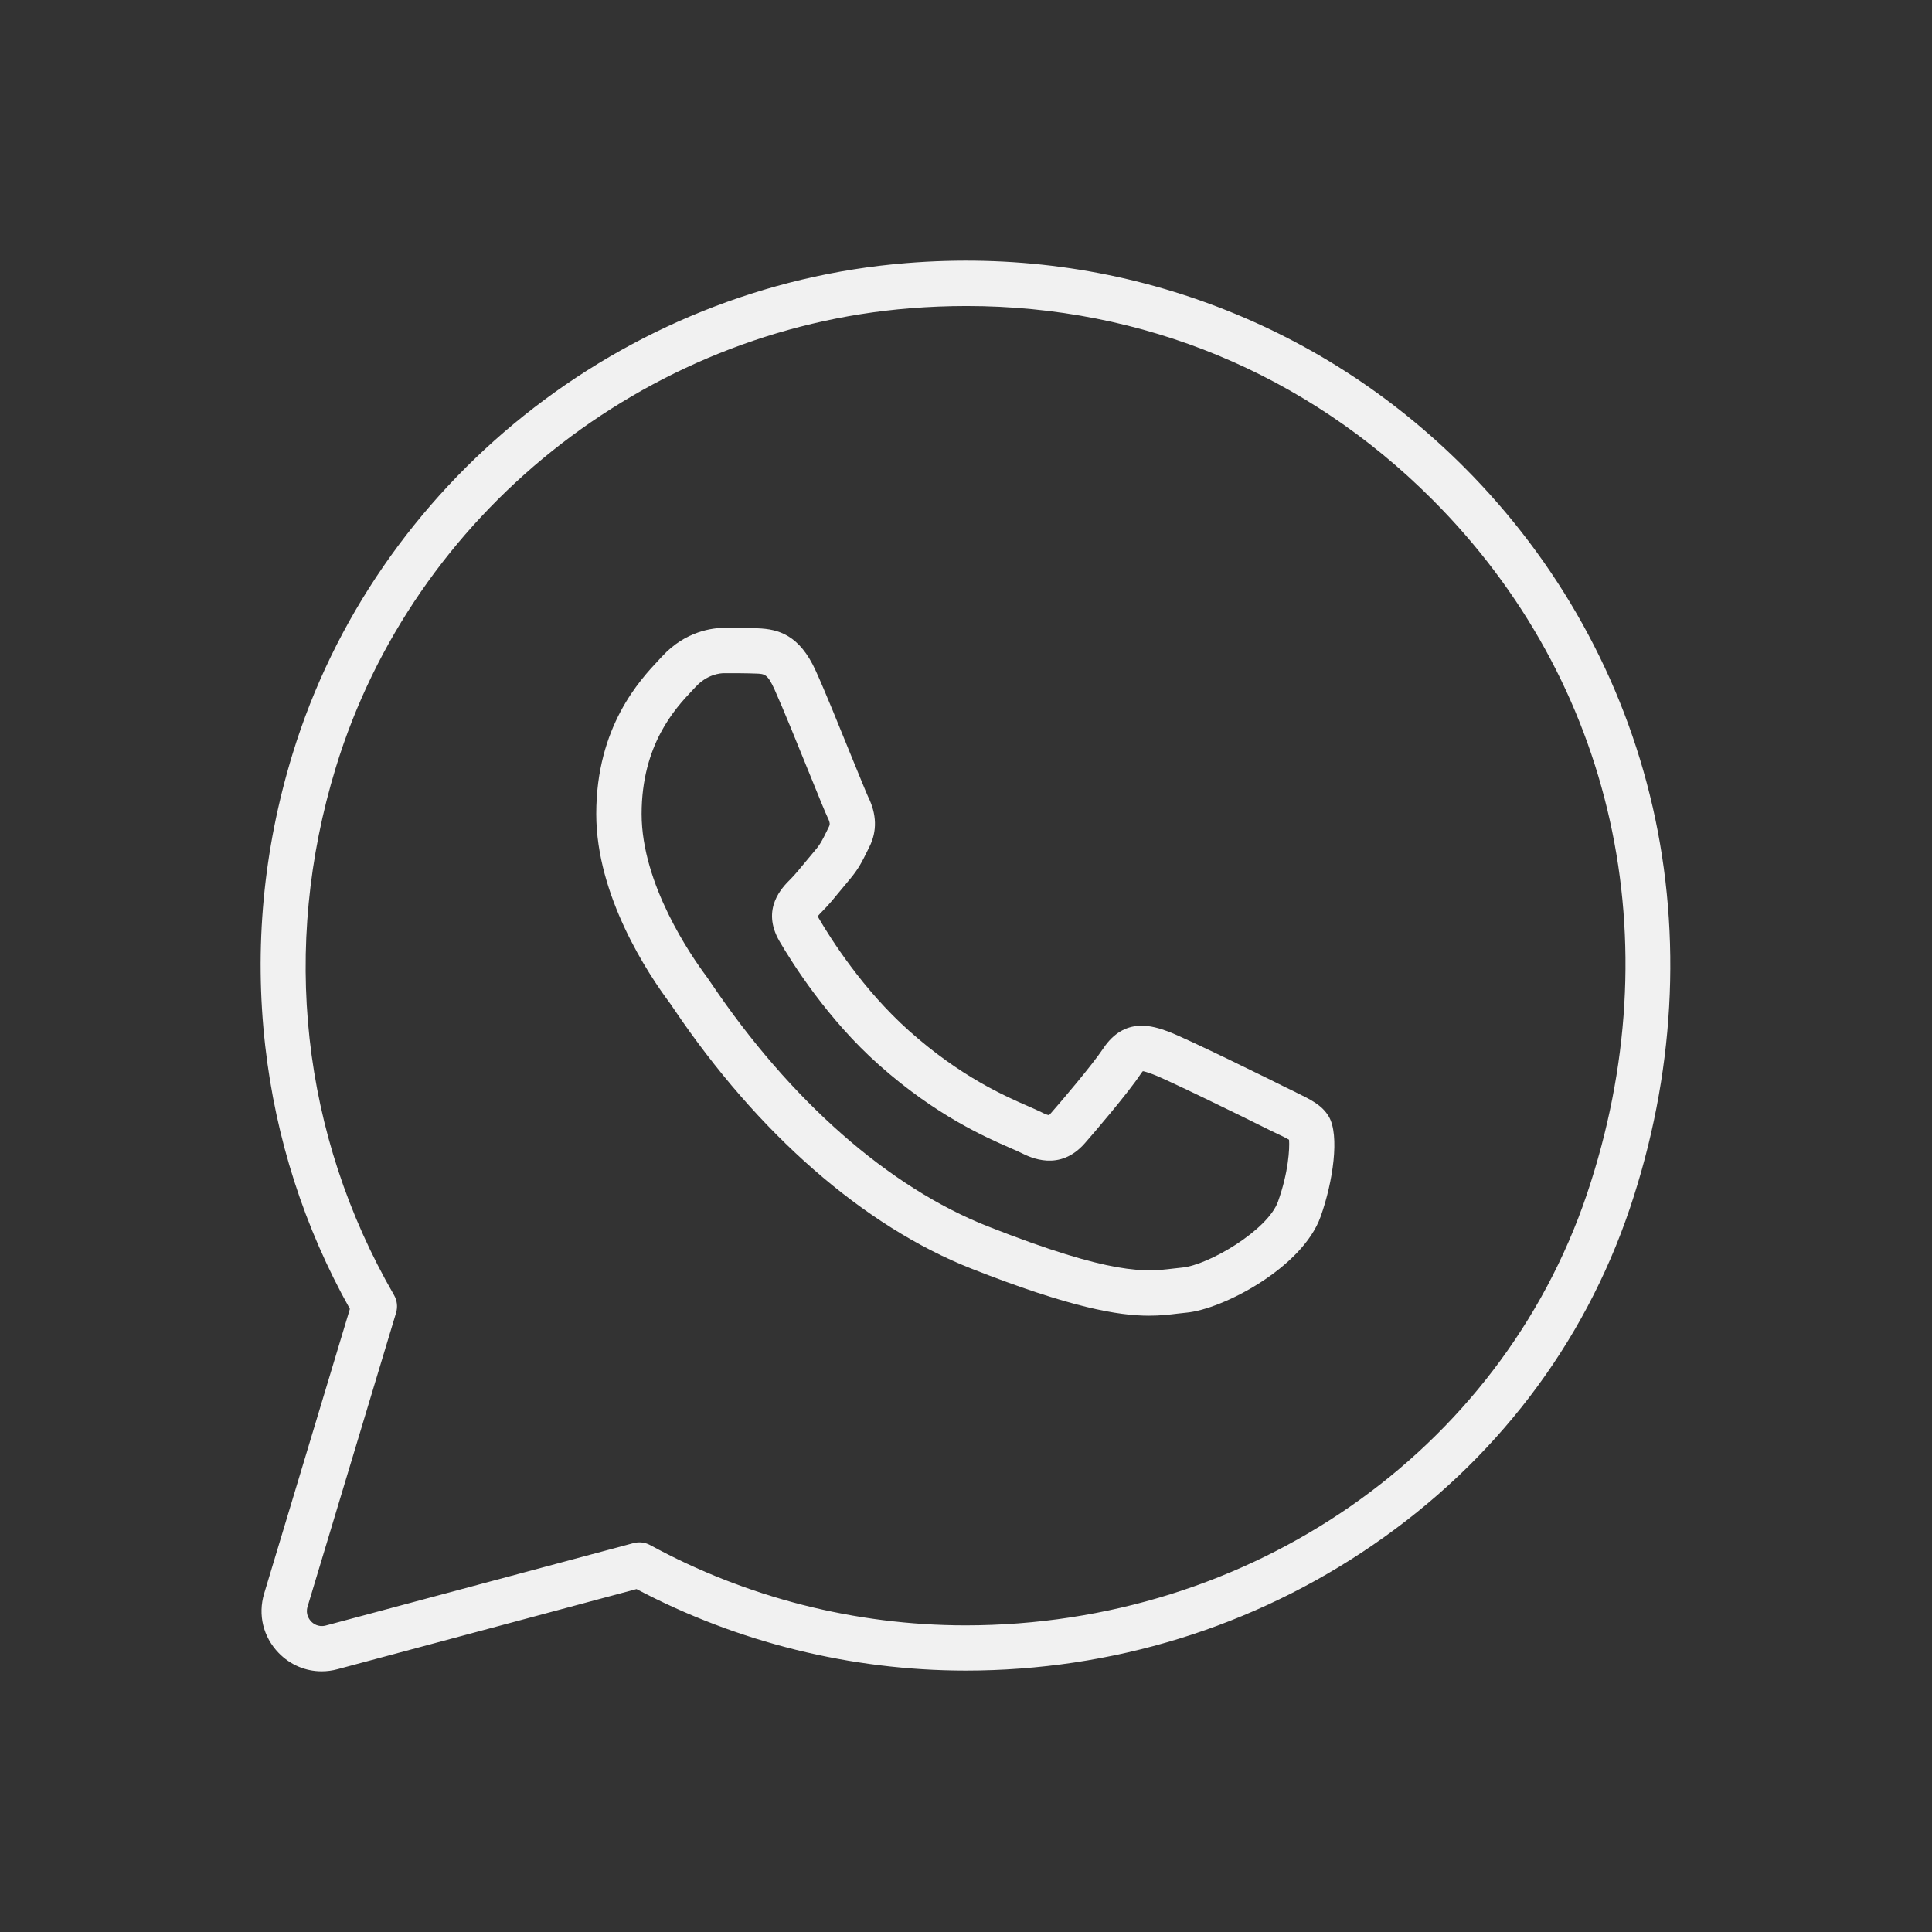
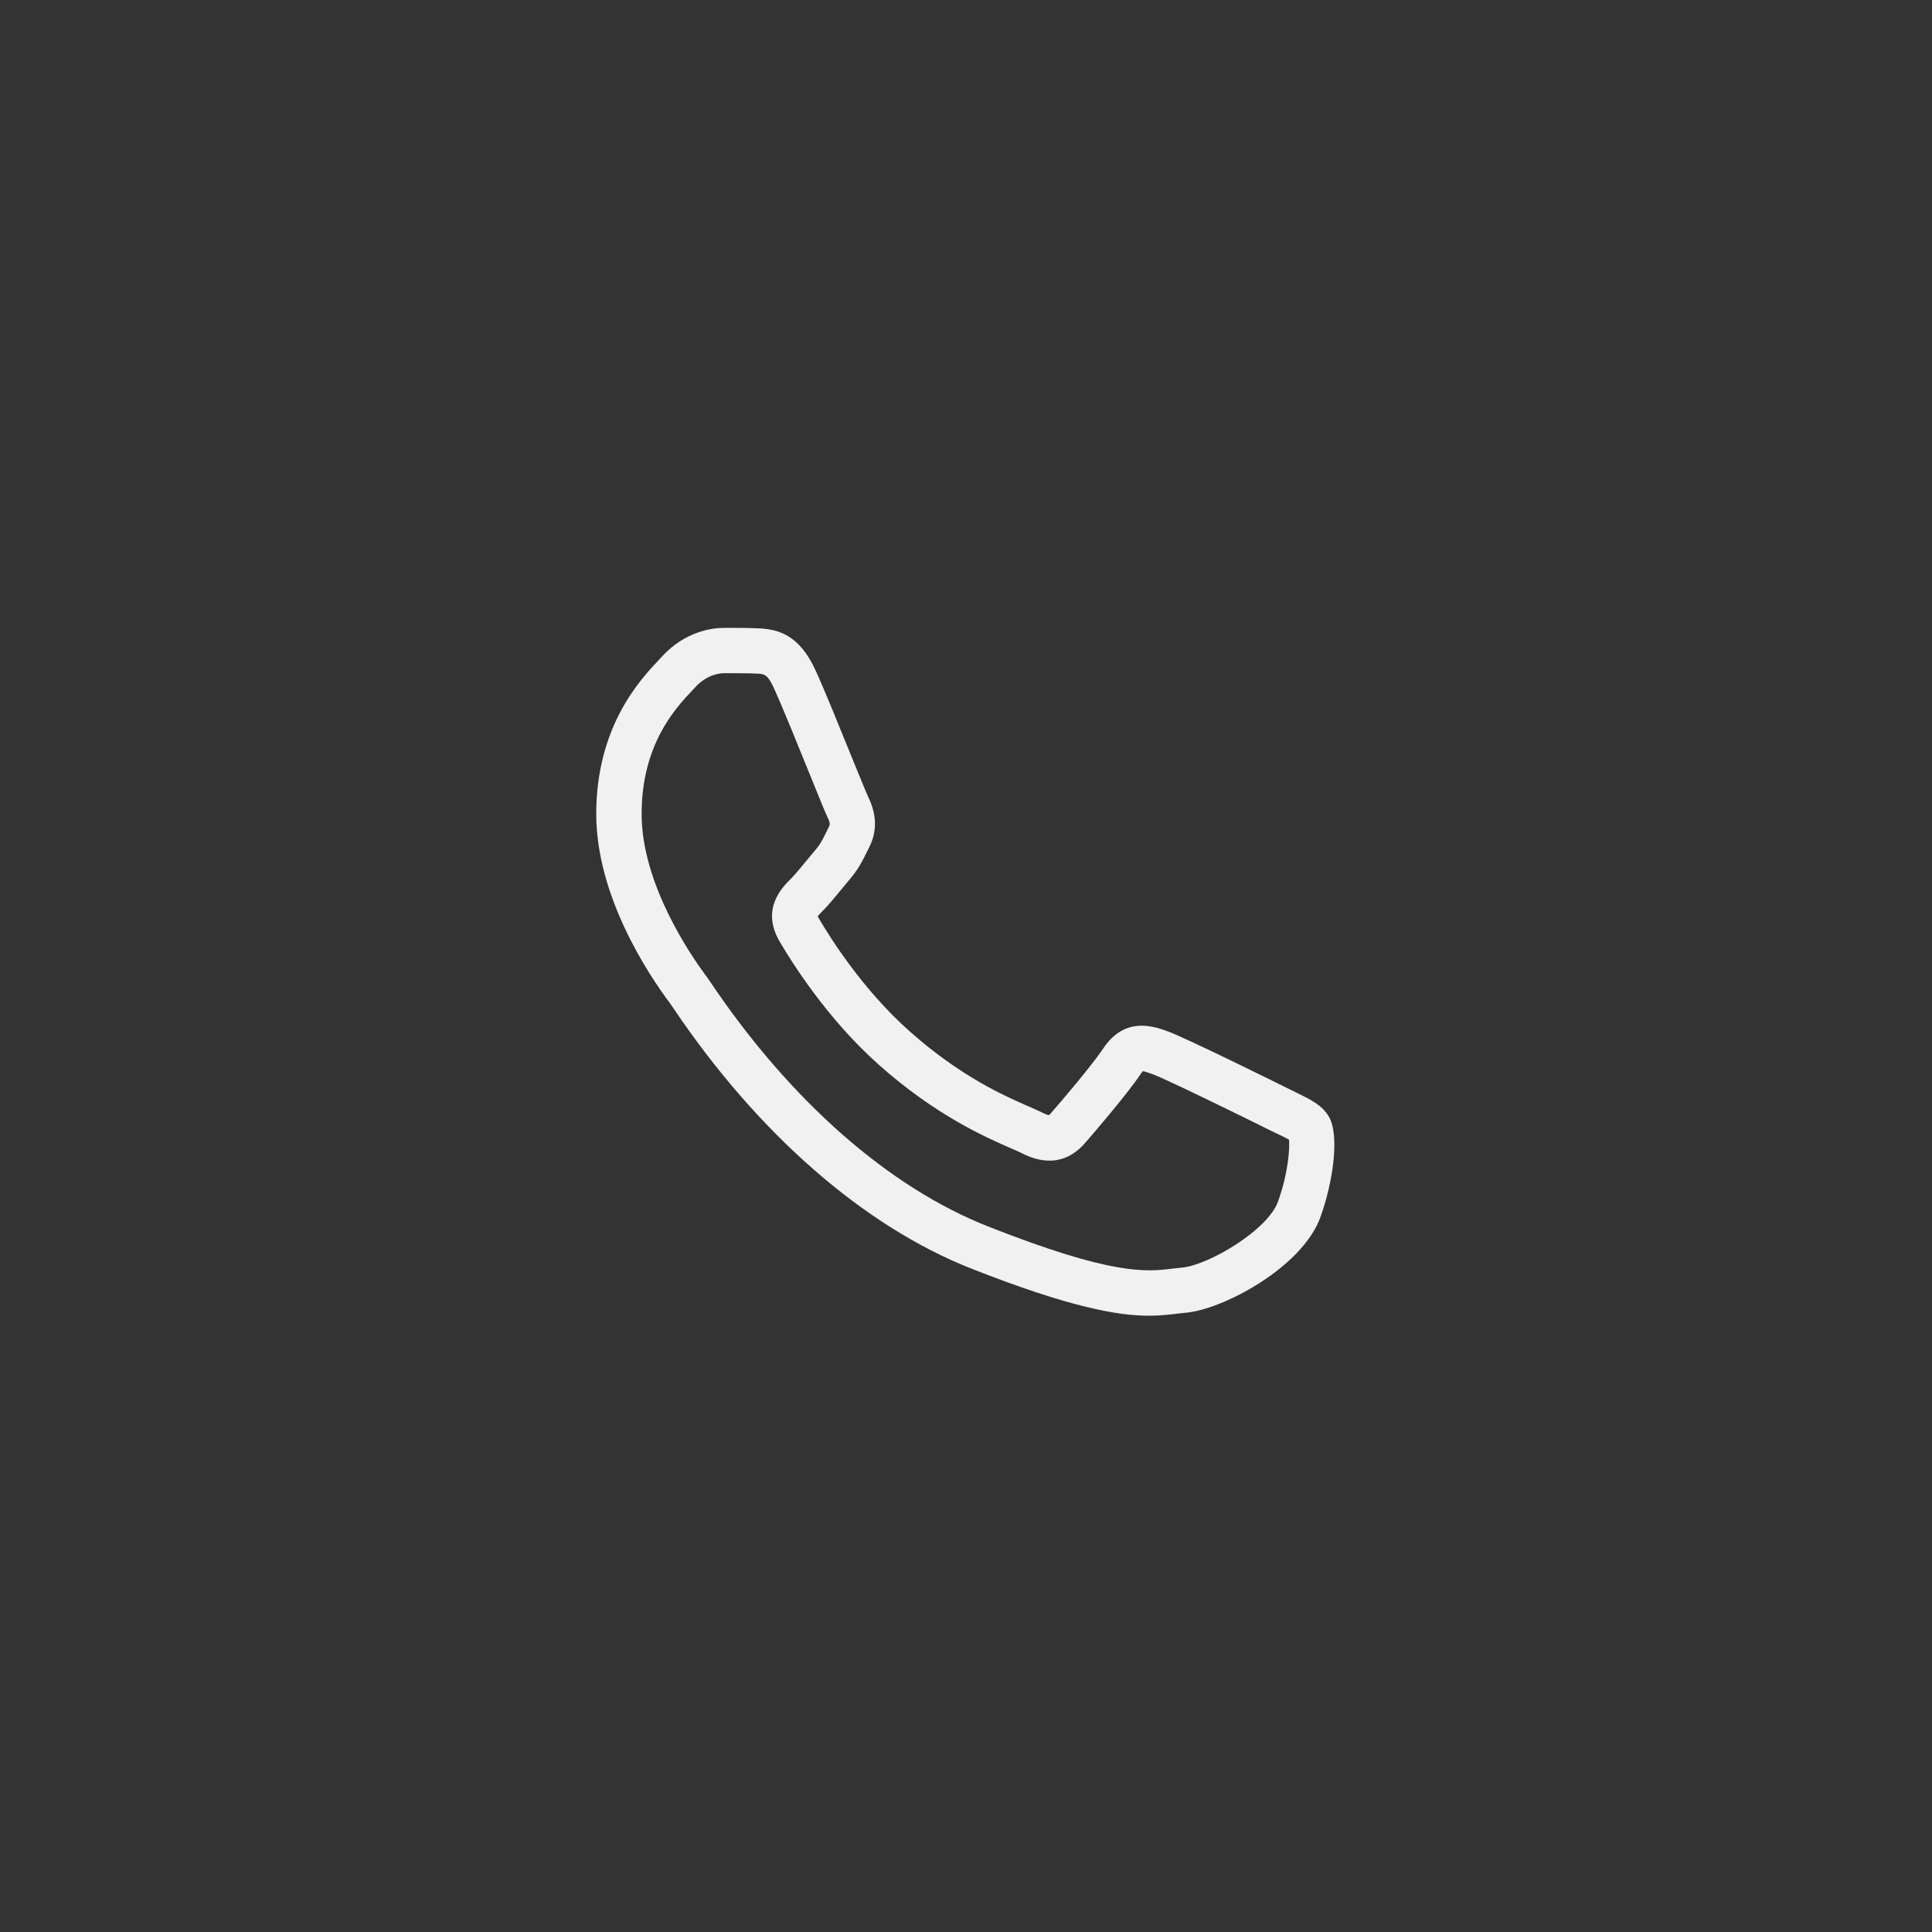
<svg xmlns="http://www.w3.org/2000/svg" viewBox="0 0 100 100" fill-rule="evenodd">
  <rect x="0" y="0" width="100" height="100" fill="#333333" stroke="none" />
-   <path d="m85.539 41.758c-1.516-6.633-4.891-12.703-9.75-17.57-3.789-3.793-8.234-6.641-13.203-8.469-4.984-1.832-10.258-2.539-15.664-2.102-14.719 1.18-27.492 11.398-31.781 25.414-1.516 4.953-1.988 10.031-1.414 15.094 0.547 4.82 2.023 9.406 4.383 13.625l-4.438 14.734c-0.328 1.098-0.051 2.242 0.75 3.07 0.602 0.621 1.395 0.953 2.227 0.953 0.273 0 0.547-0.035 0.82-0.109l15.477-4.148c5.219 2.758 11.094 4.215 17.031 4.219 7.59 0 14.883-2.246 21.082-6.5 6.316-4.328 10.914-10.352 13.301-17.422 2.312-6.863 2.719-14.055 1.18-20.789zm-3.398 20.043c-4.508 13.352-17.43 22.328-32.176 22.328-5.695-0.004-11.336-1.441-16.312-4.156-0.266-0.145-0.574-0.18-0.867-0.102l-15.922 4.266c-0.398 0.105-0.664-0.109-0.758-0.211-0.094-0.098-0.305-0.367-0.188-0.762l4.582-15.211c0.094-0.309 0.055-0.645-0.109-0.926-4.789-8.297-5.856-17.992-3.008-27.305 4.008-13.109 15.953-22.66 29.727-23.766 0.977-0.078 1.949-0.117 2.914-0.117 9.125 0 17.594 3.496 24.105 10.008 9.426 9.43 12.418 22.871 8.012 35.953z" fill="#f1f1f1" />
  <path d="m67.078 56.539c-0.145-0.07-0.305-0.148-0.469-0.227-0.59-0.297-5.227-2.586-6.156-2.926-0.727-0.262-2.231-0.809-3.359 0.895-0.543 0.82-2.188 2.758-2.699 3.336-0.047 0.055-0.078 0.086-0.102 0.102-0.055-0.008-0.176-0.039-0.398-0.156-0.176-0.086-0.387-0.18-0.656-0.297-1.227-0.535-3.516-1.531-6.188-3.914-2.394-2.133-4.066-4.785-4.672-5.824-0.027-0.047-0.043-0.078-0.055-0.102 0.062-0.078 0.188-0.207 0.258-0.277 0.305-0.305 0.633-0.703 0.945-1.086 0.148-0.18 0.297-0.359 0.441-0.531 0.469-0.551 0.676-0.977 0.918-1.469 0.039-0.078 0.078-0.156 0.117-0.238 0.402-0.805 0.379-1.68-0.07-2.586-0.078-0.164-0.488-1.172-0.852-2.062-0.617-1.523-1.383-3.414-1.852-4.445-0.844-1.875-1.945-2.172-3.008-2.211-0.539-0.023-1.148-0.023-1.738-0.023-0.559 0-1.992 0.145-3.219 1.484-0.047 0.055-0.102 0.109-0.16 0.172-0.969 1.031-3.242 3.445-3.242 7.977 0 4.242 2.676 8.277 3.836 9.824 0.031 0.039 0.078 0.117 0.152 0.223 4.379 6.5 9.859 11.289 15.426 13.484 5.137 2.023 7.602 2.438 9.199 2.438 0.586 0 1.051-0.055 1.488-0.109 0.148-0.016 0.293-0.035 0.434-0.047 1.883-0.168 6.016-2.328 6.957-4.969 0.641-1.789 1-4.219 0.422-5.188-0.355-0.598-0.949-0.879-1.699-1.246zm-0.926 5.648c-0.531 1.492-3.609 3.297-4.961 3.422-0.164 0.016-0.328 0.035-0.496 0.055-1.375 0.164-3.086 0.367-9.555-2.184-5.133-2.023-10.227-6.5-14.344-12.609-0.105-0.156-0.18-0.266-0.227-0.328-0.789-1.055-3.359-4.769-3.359-8.41 0-3.606 1.758-5.477 2.602-6.375 0.062-0.07 0.125-0.133 0.18-0.191 0.613-0.672 1.297-0.723 1.492-0.723 0.566 0 1.152 0 1.645 0.02 0.449 0.016 0.602 0.023 0.965 0.832 0.445 0.992 1.203 2.863 1.812 4.367 0.547 1.352 0.816 2.008 0.922 2.227 0.164 0.328 0.121 0.41 0.078 0.5-0.047 0.09-0.086 0.172-0.125 0.254-0.207 0.422-0.32 0.656-0.598 0.977-0.152 0.18-0.312 0.371-0.469 0.562-0.281 0.34-0.57 0.695-0.789 0.914-0.426 0.422-1.555 1.539-0.578 3.223 0.664 1.137 2.492 4.039 5.141 6.391 2.953 2.633 5.562 3.766 6.812 4.312 0.223 0.098 0.418 0.18 0.539 0.242 0.496 0.25 2.008 1 3.316-0.496 0.414-0.469 2.227-2.582 2.891-3.586 0.047-0.07 0.086-0.117 0.109-0.141 0.094 0.016 0.258 0.066 0.5 0.156 0.68 0.246 4.695 2.211 5.902 2.816 0.18 0.09 0.344 0.172 0.5 0.242 0.234 0.109 0.508 0.242 0.664 0.336 0.035 0.461-0.031 1.684-0.57 3.195z" fill="#f1f1f1" />
</svg>